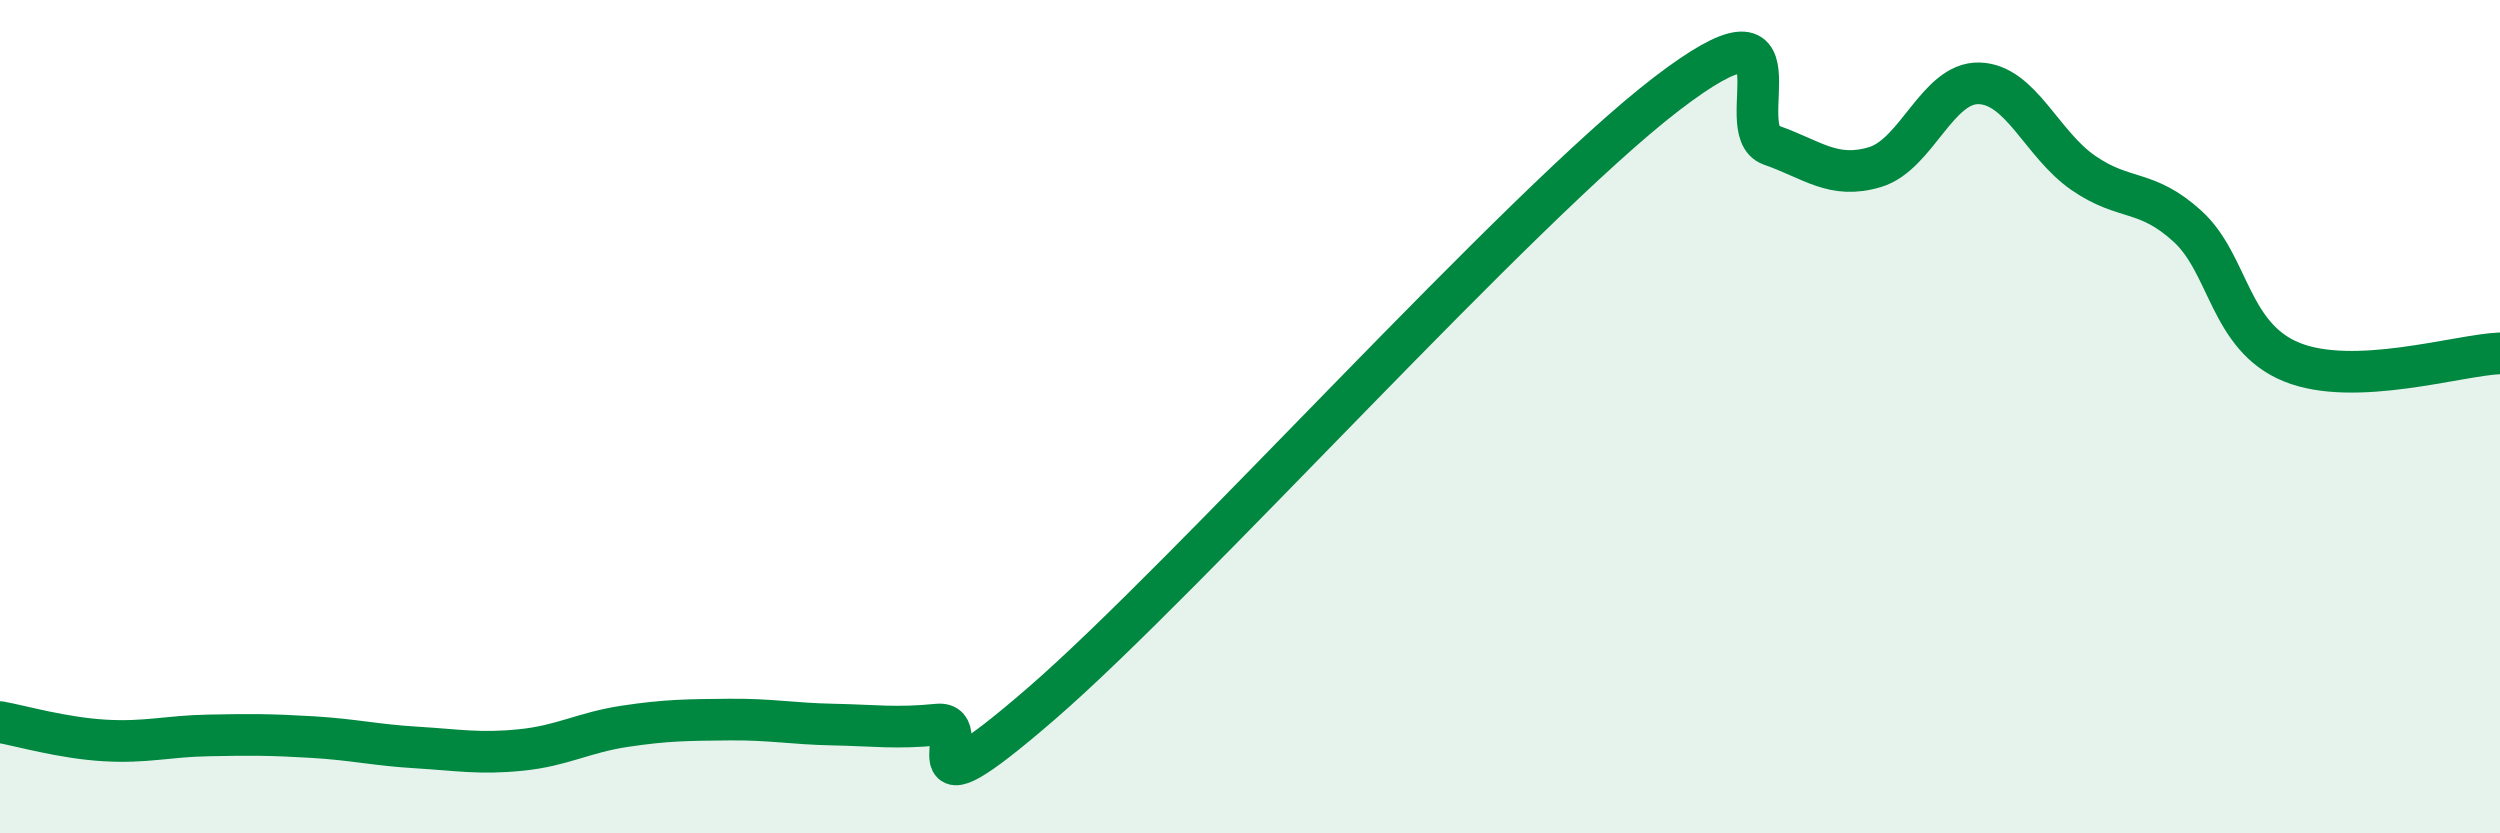
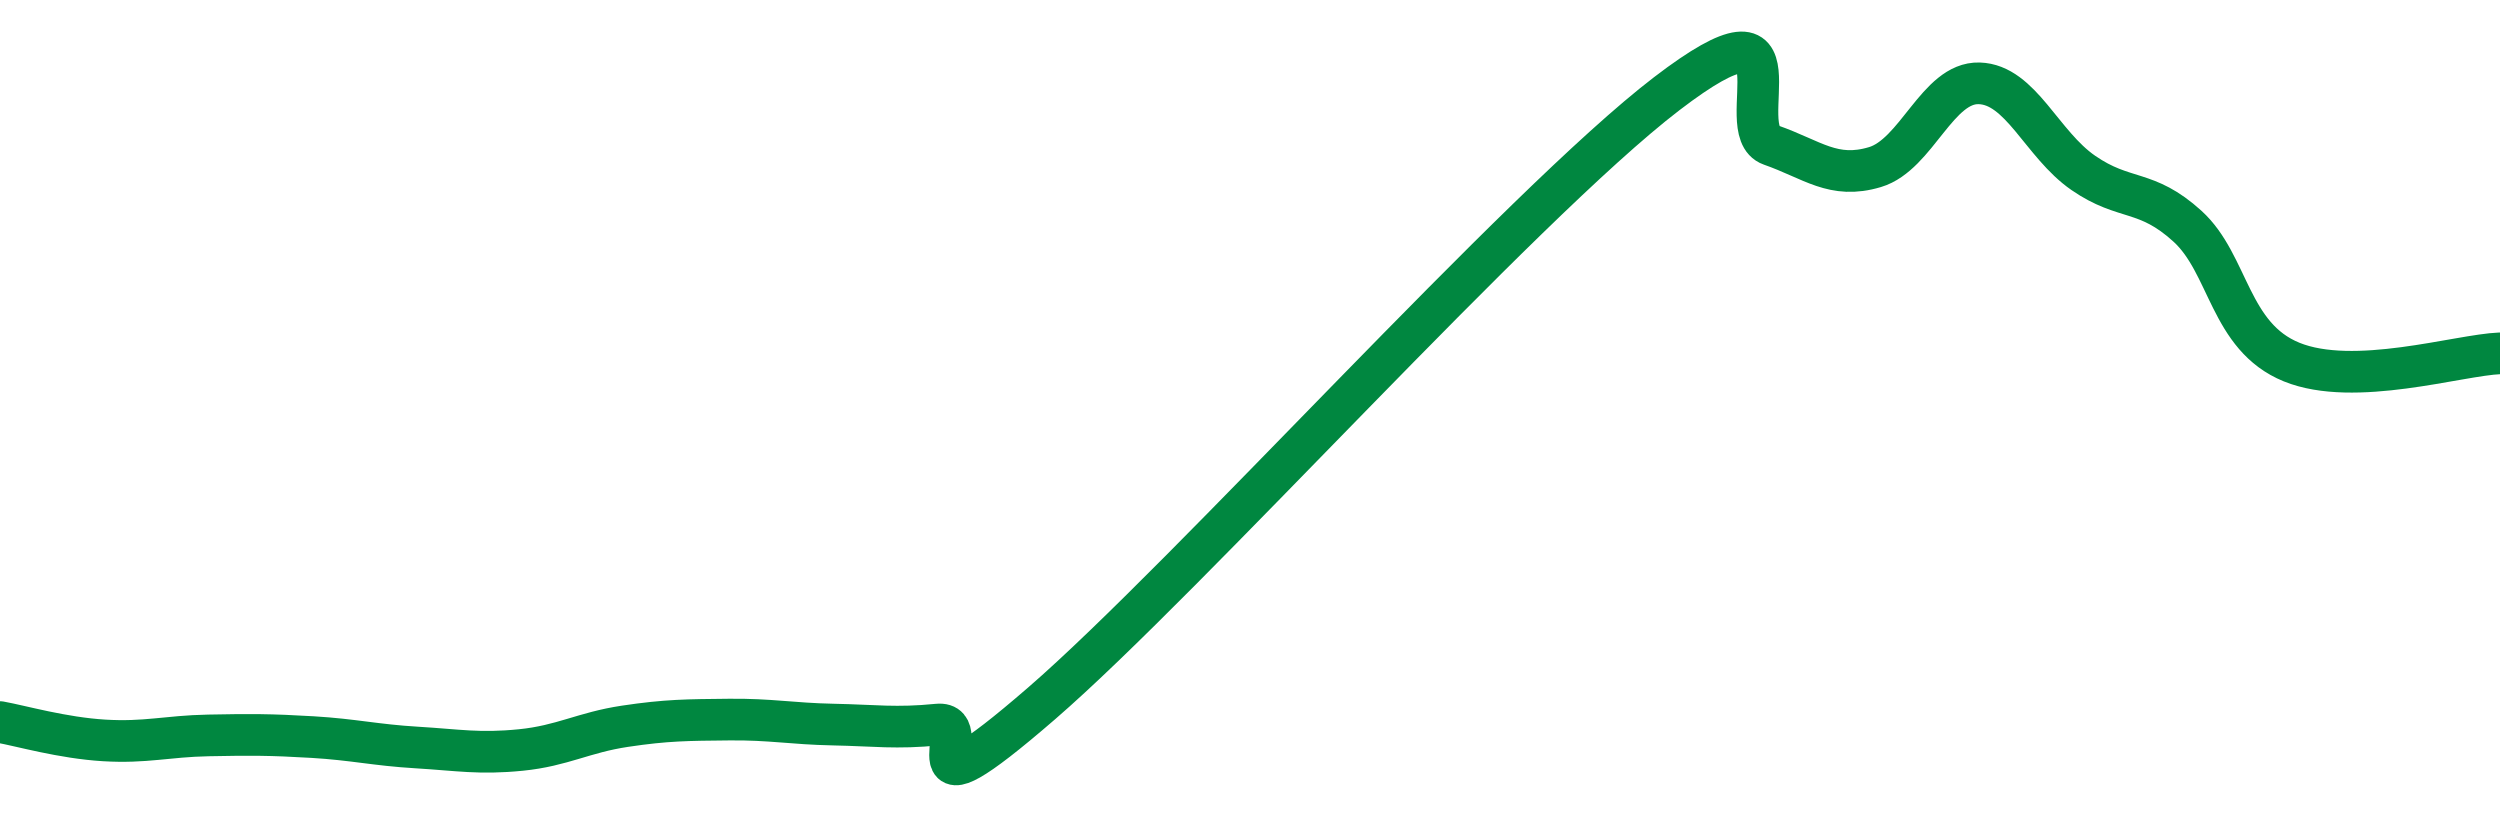
<svg xmlns="http://www.w3.org/2000/svg" width="60" height="20" viewBox="0 0 60 20">
-   <path d="M 0,17.33 C 0.5,17.42 1.5,17.71 2.5,17.77 C 3.5,17.83 4,17.67 5,17.65 C 6,17.63 6.5,17.63 7.5,17.69 C 8.5,17.75 9,17.88 10,17.94 C 11,18 11.5,18.1 12.5,18 C 13.5,17.9 14,17.58 15,17.43 C 16,17.28 16.5,17.28 17.5,17.27 C 18.5,17.26 19,17.37 20,17.39 C 21,17.41 21.5,17.49 22.5,17.39 C 23.5,17.29 21.5,19.91 25,16.88 C 28.5,13.85 36.5,4.93 40,2.25 C 43.5,-0.43 41.5,3.13 42.5,3.48 C 43.5,3.83 44,4.31 45,4.01 C 46,3.71 46.5,1.97 47.5,2 C 48.5,2.03 49,3.46 50,4.15 C 51,4.84 51.5,4.52 52.5,5.43 C 53.5,6.34 53.5,8.08 55,8.69 C 56.5,9.3 59,8.52 60,8.48L60 20L0 20Z" fill="#008740" opacity="0.1" stroke-linecap="round" stroke-linejoin="round" />
  <path d="M 0,17.33 C 0.5,17.42 1.5,17.71 2.5,17.77 C 3.5,17.83 4,17.67 5,17.65 C 6,17.63 6.5,17.63 7.5,17.69 C 8.5,17.75 9,17.88 10,17.94 C 11,18 11.5,18.1 12.5,18 C 13.5,17.9 14,17.58 15,17.43 C 16,17.28 16.5,17.28 17.5,17.27 C 18.5,17.26 19,17.37 20,17.39 C 21,17.41 21.5,17.49 22.5,17.39 C 23.5,17.29 21.5,19.91 25,16.88 C 28.5,13.85 36.5,4.93 40,2.25 C 43.5,-0.43 41.5,3.13 42.5,3.48 C 43.5,3.83 44,4.31 45,4.01 C 46,3.71 46.5,1.97 47.5,2 C 48.5,2.03 49,3.46 50,4.15 C 51,4.84 51.5,4.52 52.5,5.43 C 53.5,6.34 53.5,8.08 55,8.69 C 56.5,9.3 59,8.52 60,8.48" stroke="#008740" stroke-width="1" fill="none" stroke-linecap="round" stroke-linejoin="round" />
</svg>